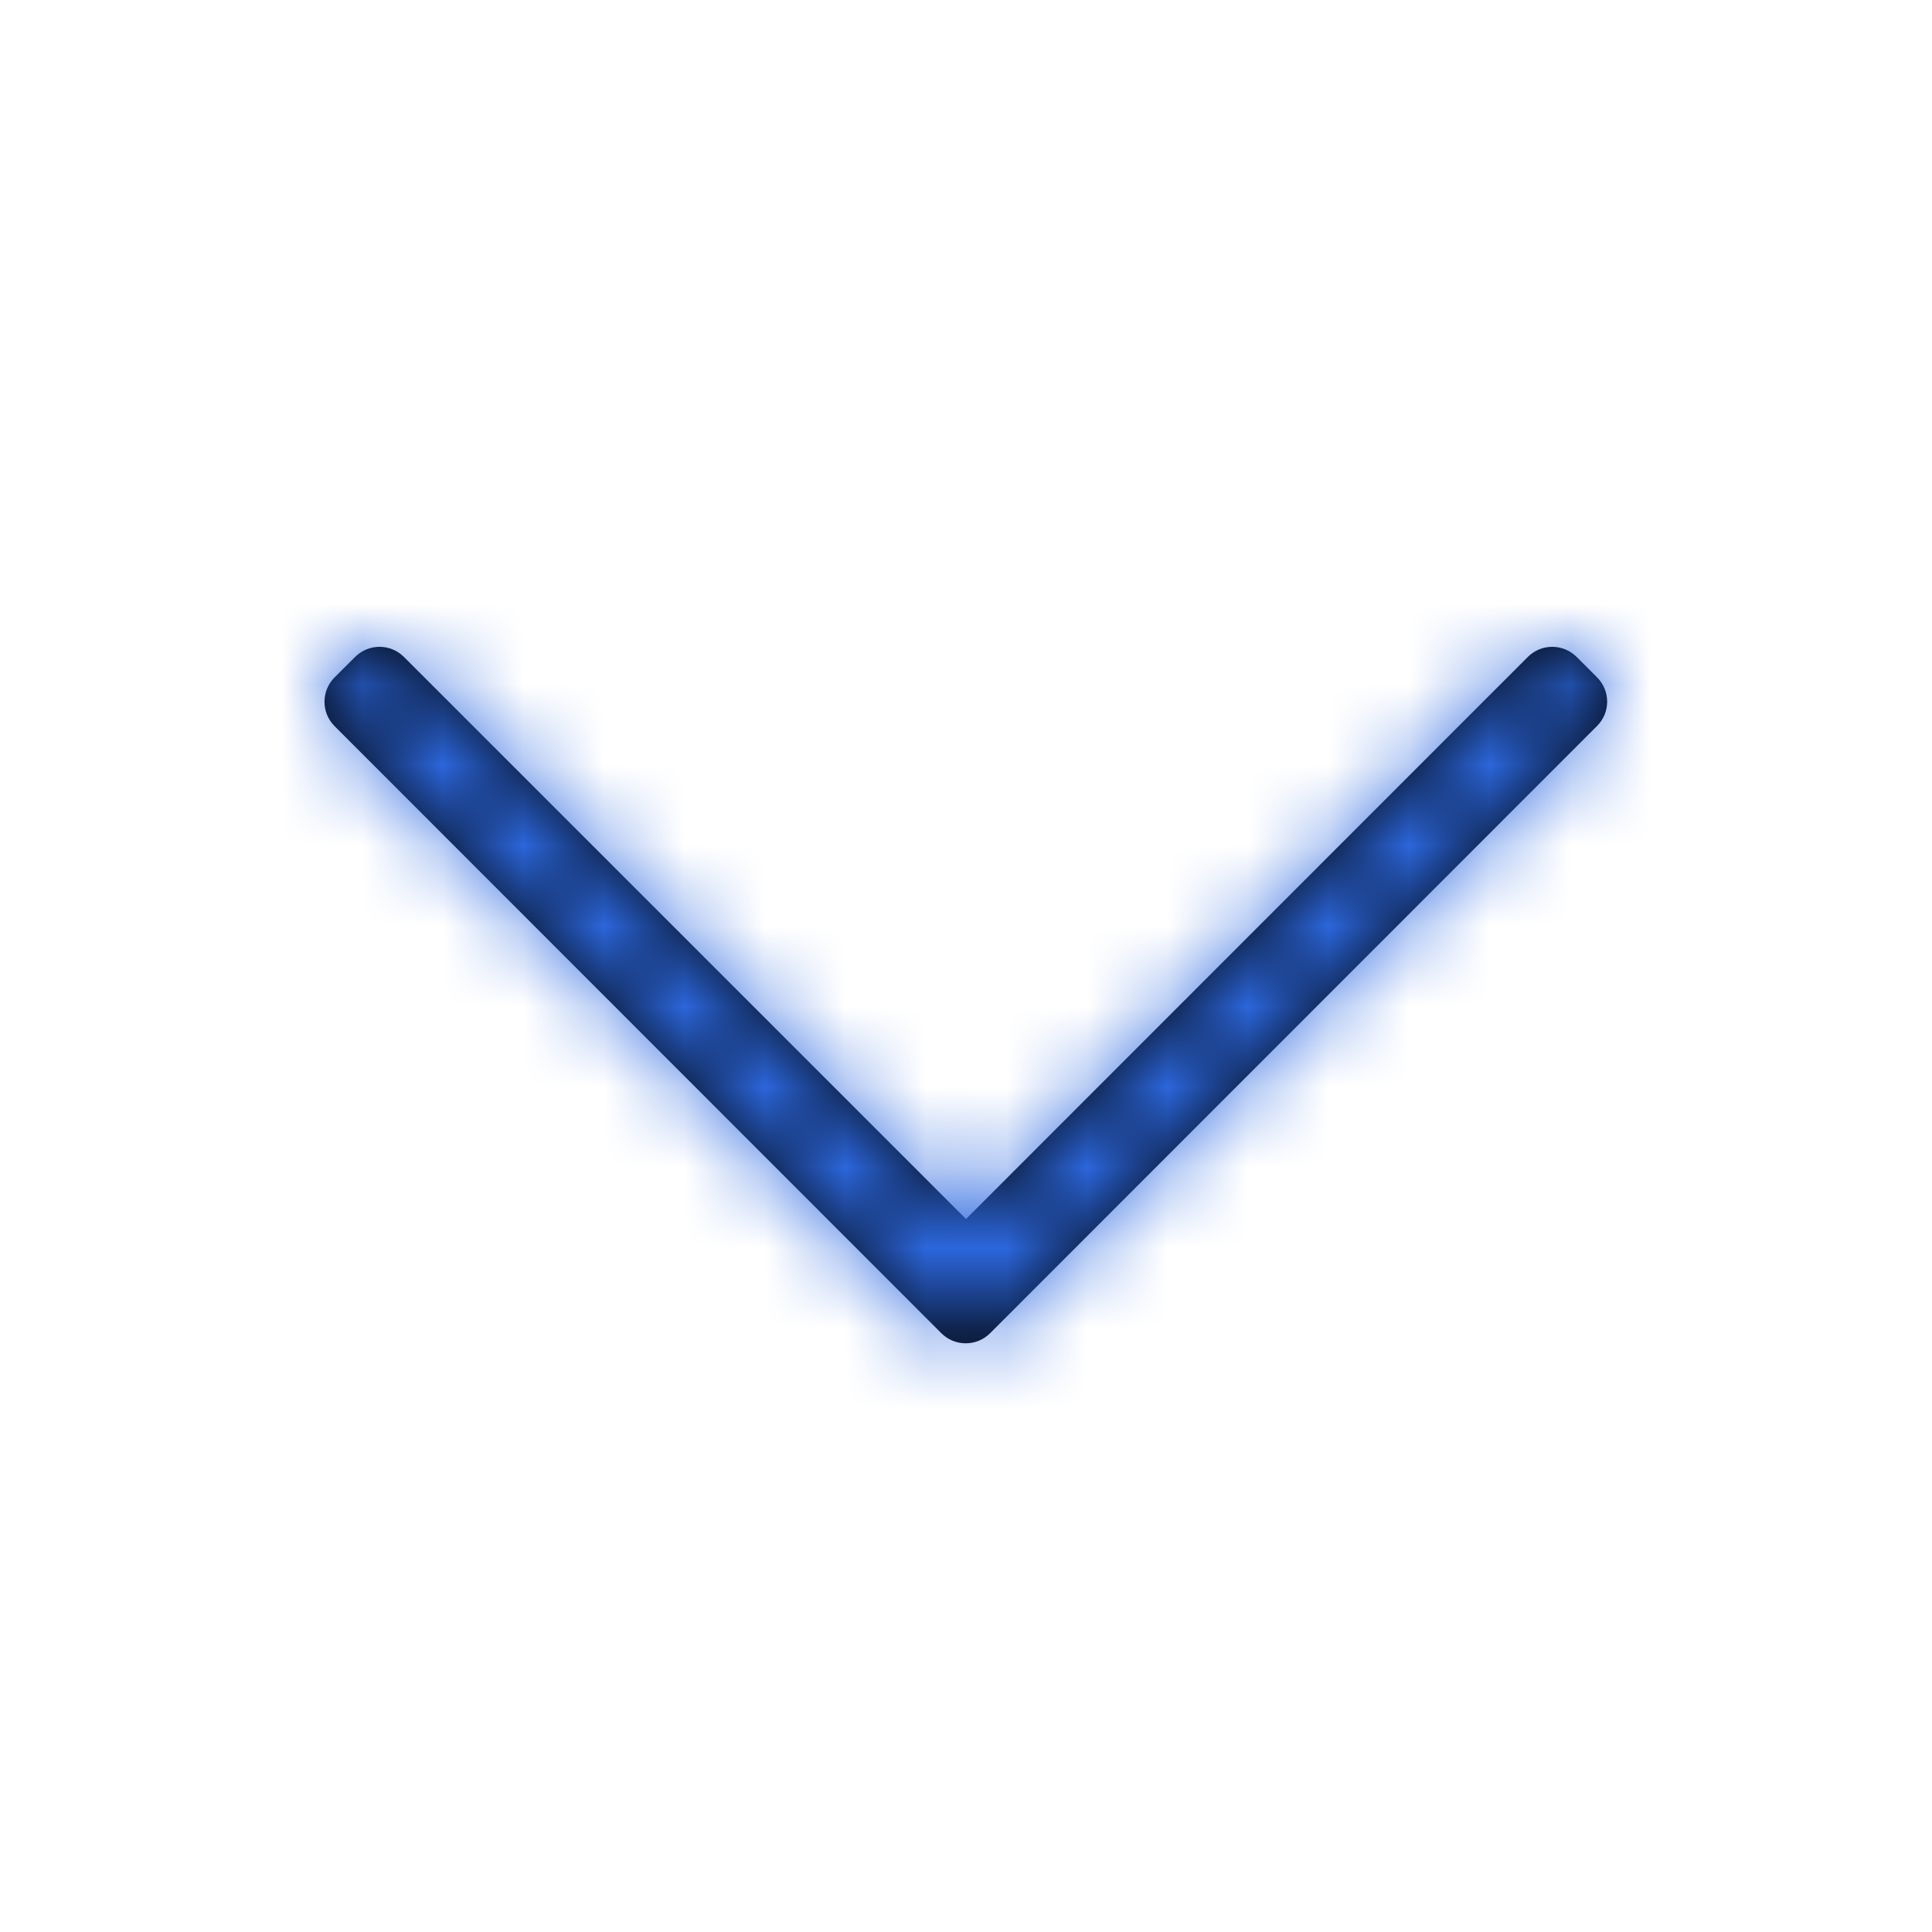
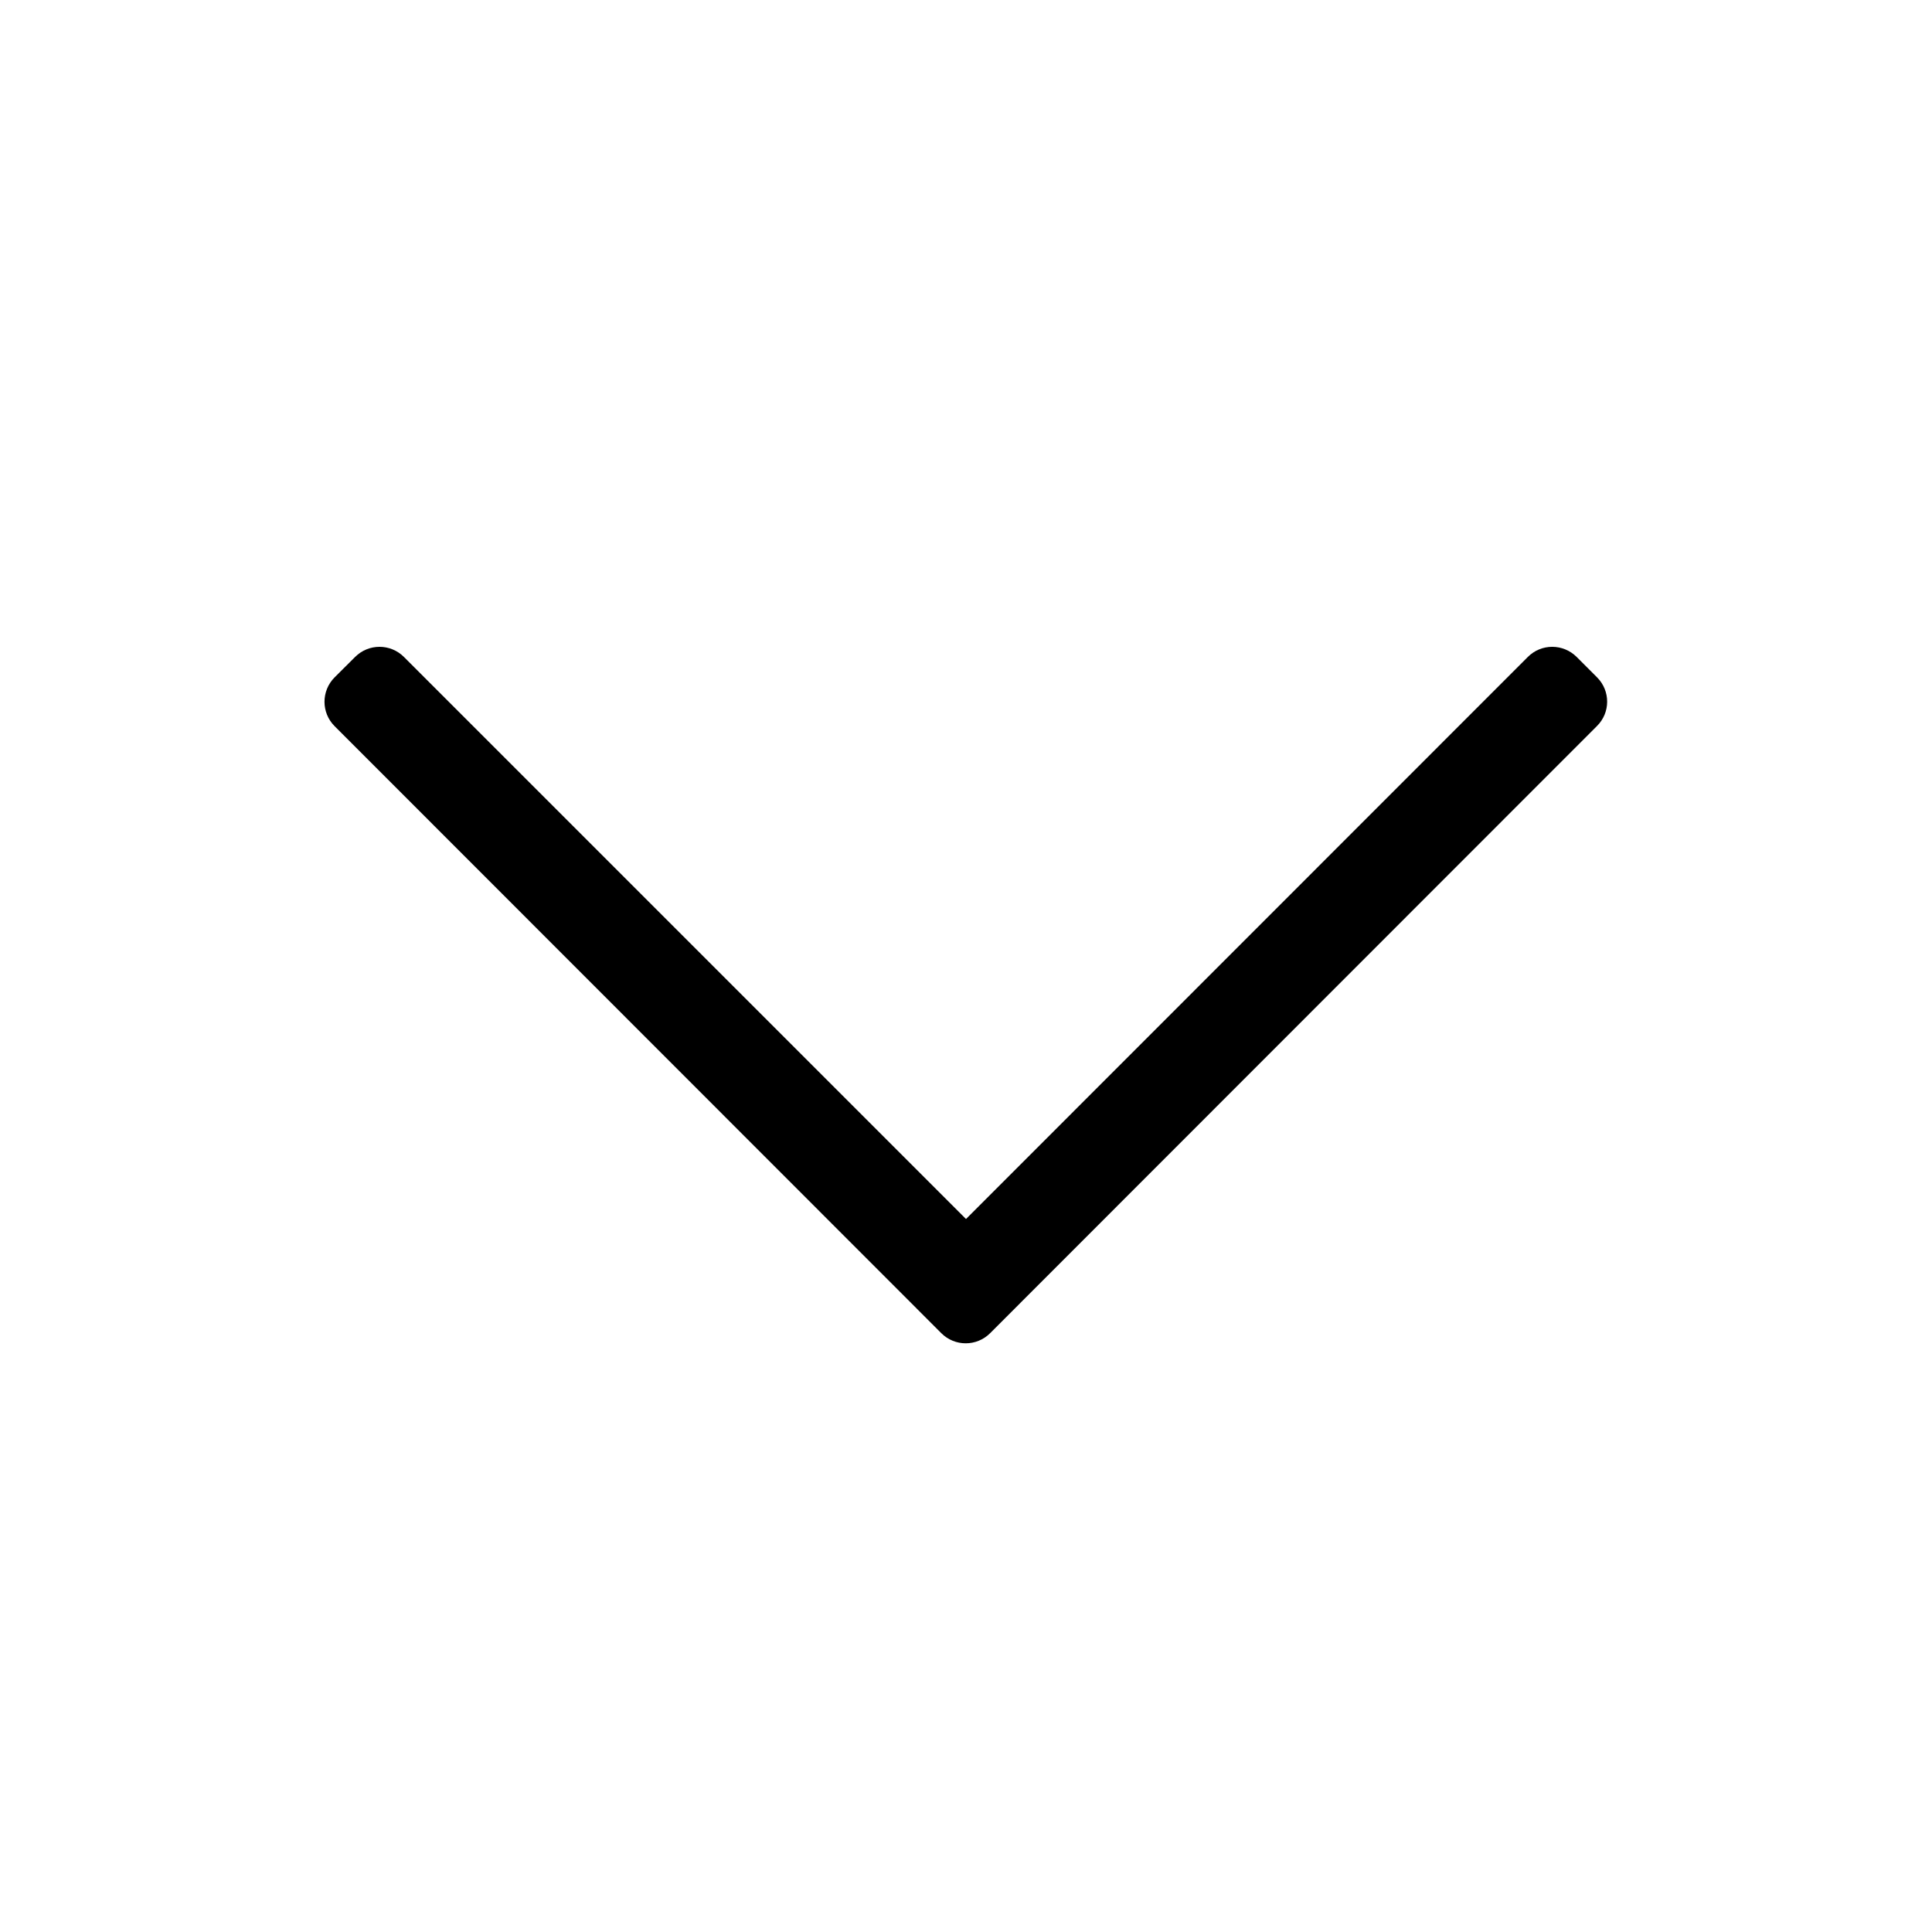
<svg xmlns="http://www.w3.org/2000/svg" width="24" height="24" viewBox="0 0 24 24" fill="none">
  <path d="M19.839 8.414L19.586 8.161C19.418 7.993 19.146 7.993 18.979 8.161L12 15.143L5.018 8.161C4.85 7.993 4.579 7.993 4.411 8.161L4.157 8.414C3.989 8.582 3.989 8.854 4.157 9.021L11.693 16.561C11.861 16.729 12.132 16.729 12.3 16.561L19.836 9.021C20.007 8.854 20.007 8.582 19.839 8.414Z" fill="black" />
  <mask id="mask0_0_3991" style="mask-type:luminance" maskUnits="userSpaceOnUse" x="4" y="8" width="16" height="9">
-     <path d="M19.839 8.414L19.586 8.161C19.418 7.993 19.146 7.993 18.979 8.161L12 15.143L5.018 8.161C4.85 7.993 4.579 7.993 4.411 8.161L4.157 8.414C3.989 8.582 3.989 8.854 4.157 9.021L11.693 16.561C11.861 16.729 12.132 16.729 12.3 16.561L19.836 9.021C20.007 8.854 20.007 8.582 19.839 8.414Z" fill="white" />
-   </mask>
+     </mask>
  <g mask="url(#mask0_0_3991)">
    <rect width="24" height="24" fill="#2D69E1" />
  </g>
</svg>